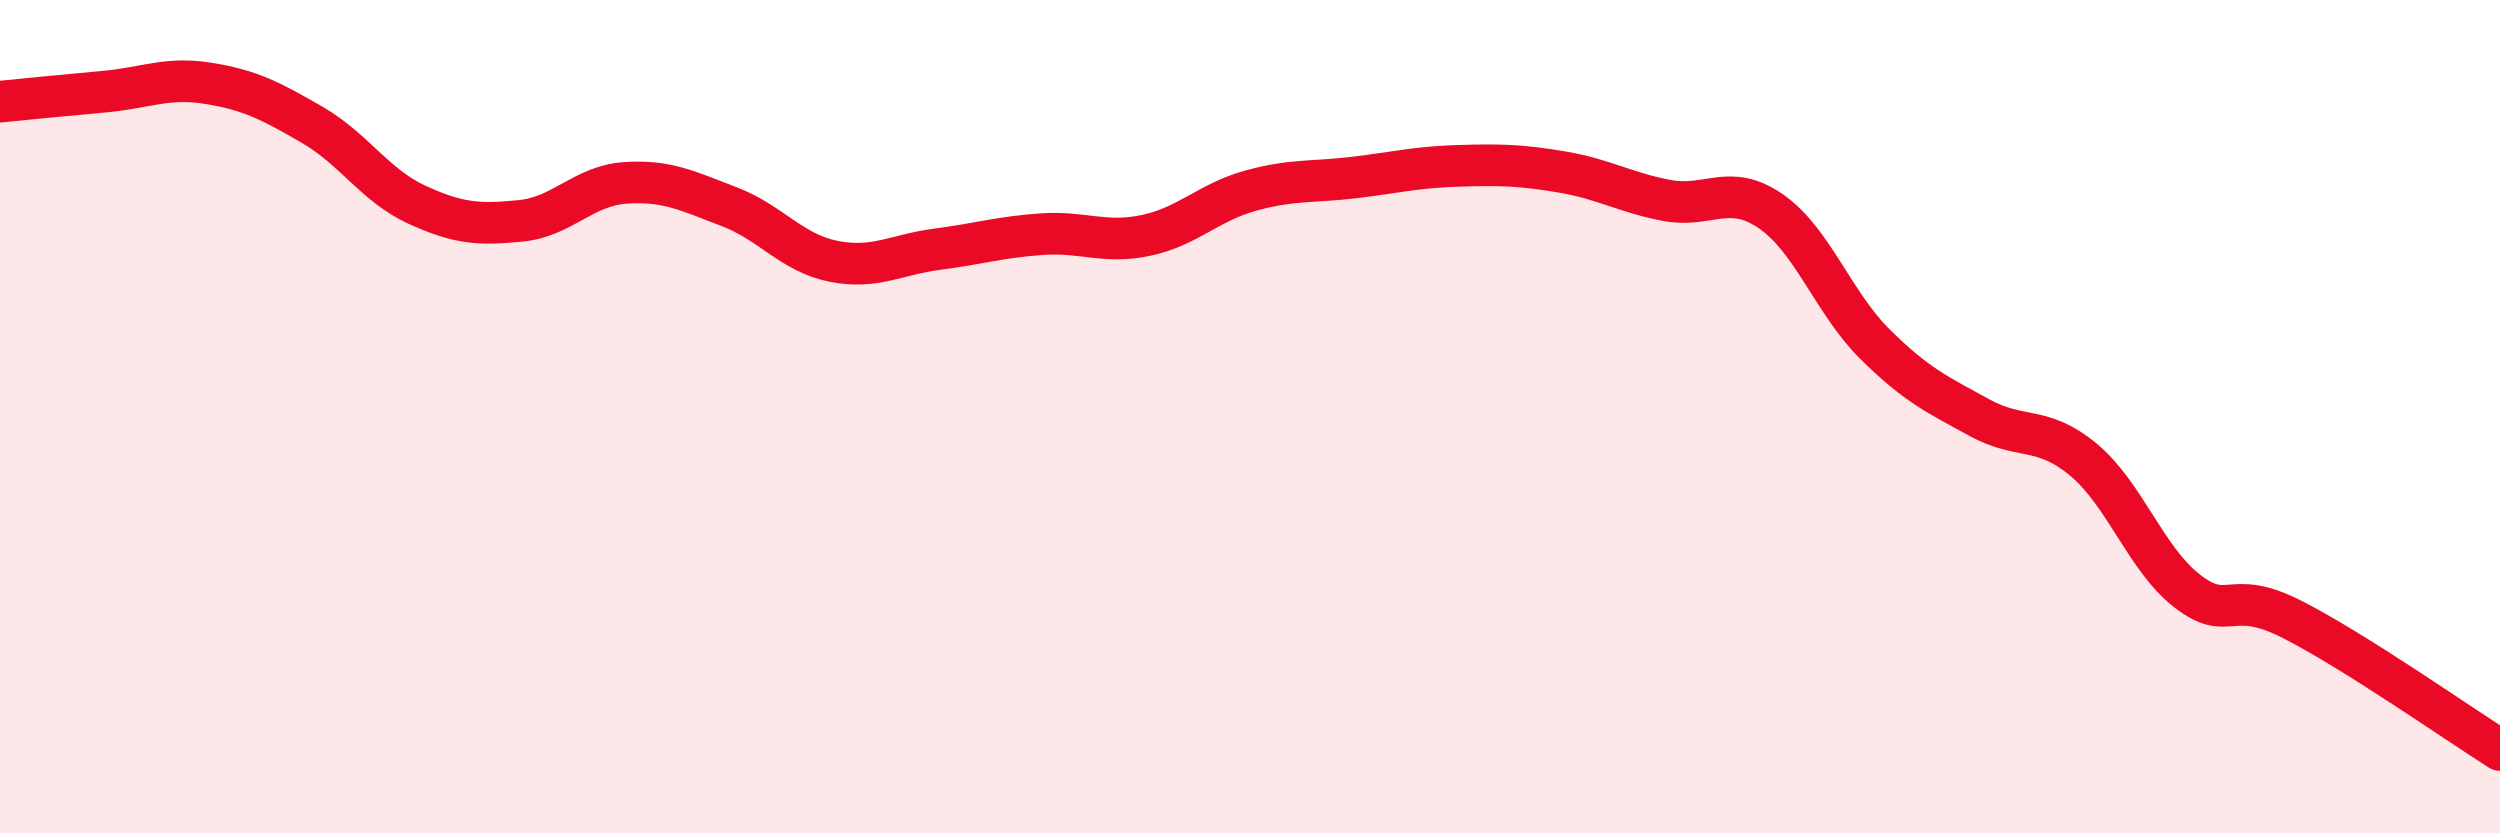
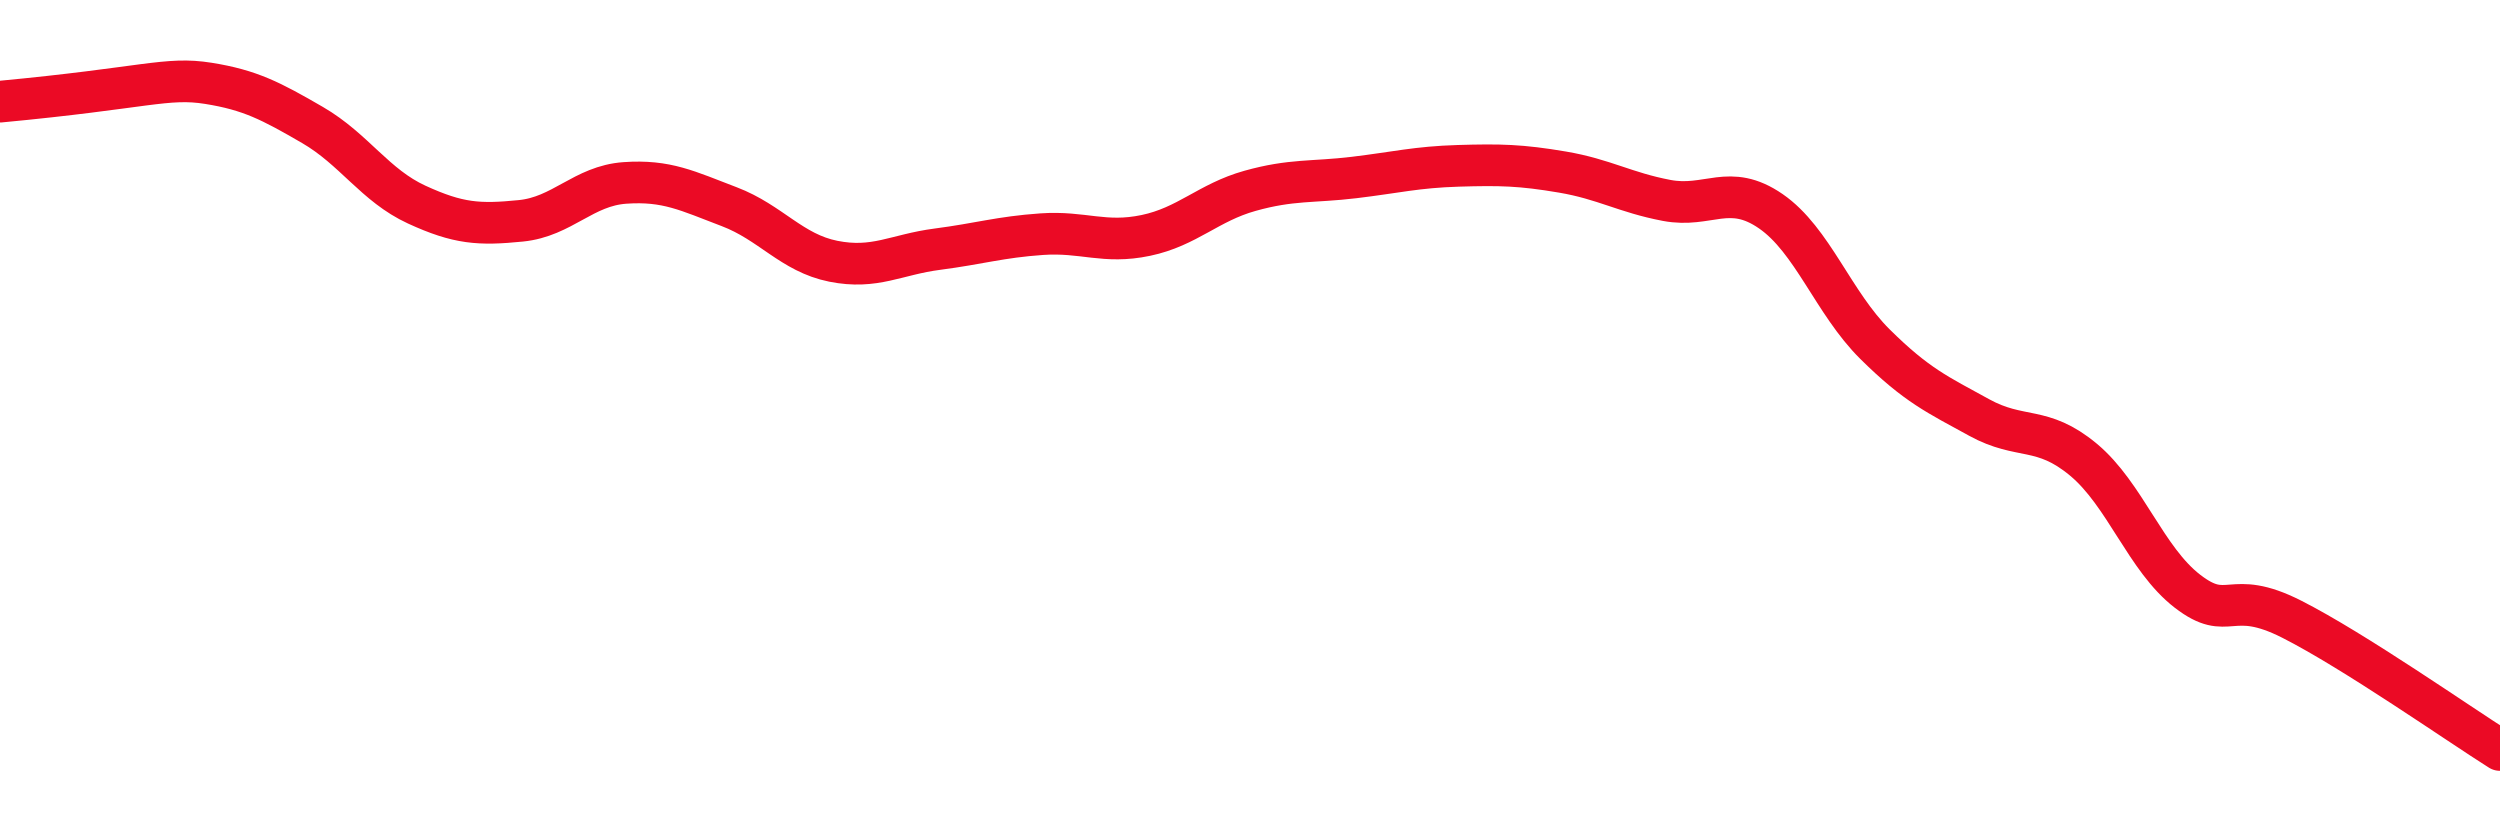
<svg xmlns="http://www.w3.org/2000/svg" width="60" height="20" viewBox="0 0 60 20">
-   <path d="M 0,2.44 C 0.5,2.39 1.5,2.29 2.5,2.2 C 3.5,2.11 4,1.84 5,2 C 6,2.16 6.5,2.42 7.5,3 C 8.5,3.58 9,4.45 10,4.91 C 11,5.37 11.5,5.4 12.5,5.3 C 13.5,5.2 14,4.46 15,4.39 C 16,4.32 16.5,4.58 17.5,4.96 C 18.5,5.34 19,6.07 20,6.27 C 21,6.47 21.5,6.11 22.5,5.98 C 23.5,5.85 24,5.69 25,5.62 C 26,5.55 26.5,5.86 27.5,5.65 C 28.5,5.44 29,4.86 30,4.58 C 31,4.3 31.5,4.38 32.5,4.26 C 33.5,4.14 34,4.01 35,3.98 C 36,3.95 36.5,3.96 37.5,4.13 C 38.5,4.3 39,4.62 40,4.81 C 41,5 41.5,4.38 42.5,5.07 C 43.5,5.76 44,7.27 45,8.26 C 46,9.25 46.5,9.47 47.5,10.02 C 48.5,10.57 49,10.2 50,11.03 C 51,11.86 51.5,13.42 52.5,14.19 C 53.5,14.96 53.5,14.1 55,14.86 C 56.5,15.62 59,17.37 60,18L60 20L0 20Z" fill="#EB0A25" opacity="0.1" stroke-linecap="round" stroke-linejoin="round" />
-   <path d="M 0,2.44 C 0.5,2.39 1.5,2.29 2.5,2.2 C 3.5,2.11 4,1.84 5,2 C 6,2.16 6.5,2.42 7.5,3 C 8.5,3.58 9,4.45 10,4.91 C 11,5.37 11.5,5.4 12.5,5.3 C 13.5,5.2 14,4.46 15,4.39 C 16,4.32 16.5,4.58 17.5,4.96 C 18.5,5.34 19,6.07 20,6.27 C 21,6.47 21.5,6.11 22.5,5.98 C 23.5,5.85 24,5.69 25,5.62 C 26,5.55 26.5,5.86 27.5,5.65 C 28.5,5.44 29,4.86 30,4.58 C 31,4.3 31.5,4.38 32.5,4.26 C 33.5,4.14 34,4.01 35,3.98 C 36,3.95 36.5,3.96 37.5,4.13 C 38.5,4.3 39,4.62 40,4.81 C 41,5 41.5,4.38 42.5,5.07 C 43.5,5.76 44,7.27 45,8.26 C 46,9.25 46.5,9.47 47.5,10.02 C 48.5,10.57 49,10.2 50,11.03 C 51,11.86 51.5,13.42 52.5,14.19 C 53.5,14.96 53.5,14.1 55,14.86 C 56.5,15.62 59,17.37 60,18" stroke="#EB0A25" stroke-width="1" fill="none" stroke-linecap="round" stroke-linejoin="round" />
+   <path d="M 0,2.44 C 3.5,2.11 4,1.84 5,2 C 6,2.16 6.5,2.42 7.5,3 C 8.5,3.58 9,4.45 10,4.91 C 11,5.37 11.5,5.4 12.5,5.3 C 13.5,5.2 14,4.46 15,4.39 C 16,4.32 16.5,4.58 17.5,4.96 C 18.5,5.34 19,6.07 20,6.27 C 21,6.47 21.5,6.11 22.5,5.98 C 23.5,5.85 24,5.69 25,5.62 C 26,5.55 26.5,5.86 27.5,5.65 C 28.5,5.44 29,4.86 30,4.58 C 31,4.3 31.5,4.38 32.5,4.26 C 33.5,4.14 34,4.01 35,3.98 C 36,3.95 36.5,3.96 37.5,4.13 C 38.5,4.3 39,4.62 40,4.81 C 41,5 41.5,4.38 42.5,5.07 C 43.5,5.76 44,7.27 45,8.26 C 46,9.25 46.5,9.47 47.5,10.02 C 48.5,10.57 49,10.2 50,11.03 C 51,11.86 51.5,13.42 52.5,14.19 C 53.5,14.96 53.5,14.1 55,14.86 C 56.5,15.62 59,17.37 60,18" stroke="#EB0A25" stroke-width="1" fill="none" stroke-linecap="round" stroke-linejoin="round" />
</svg>